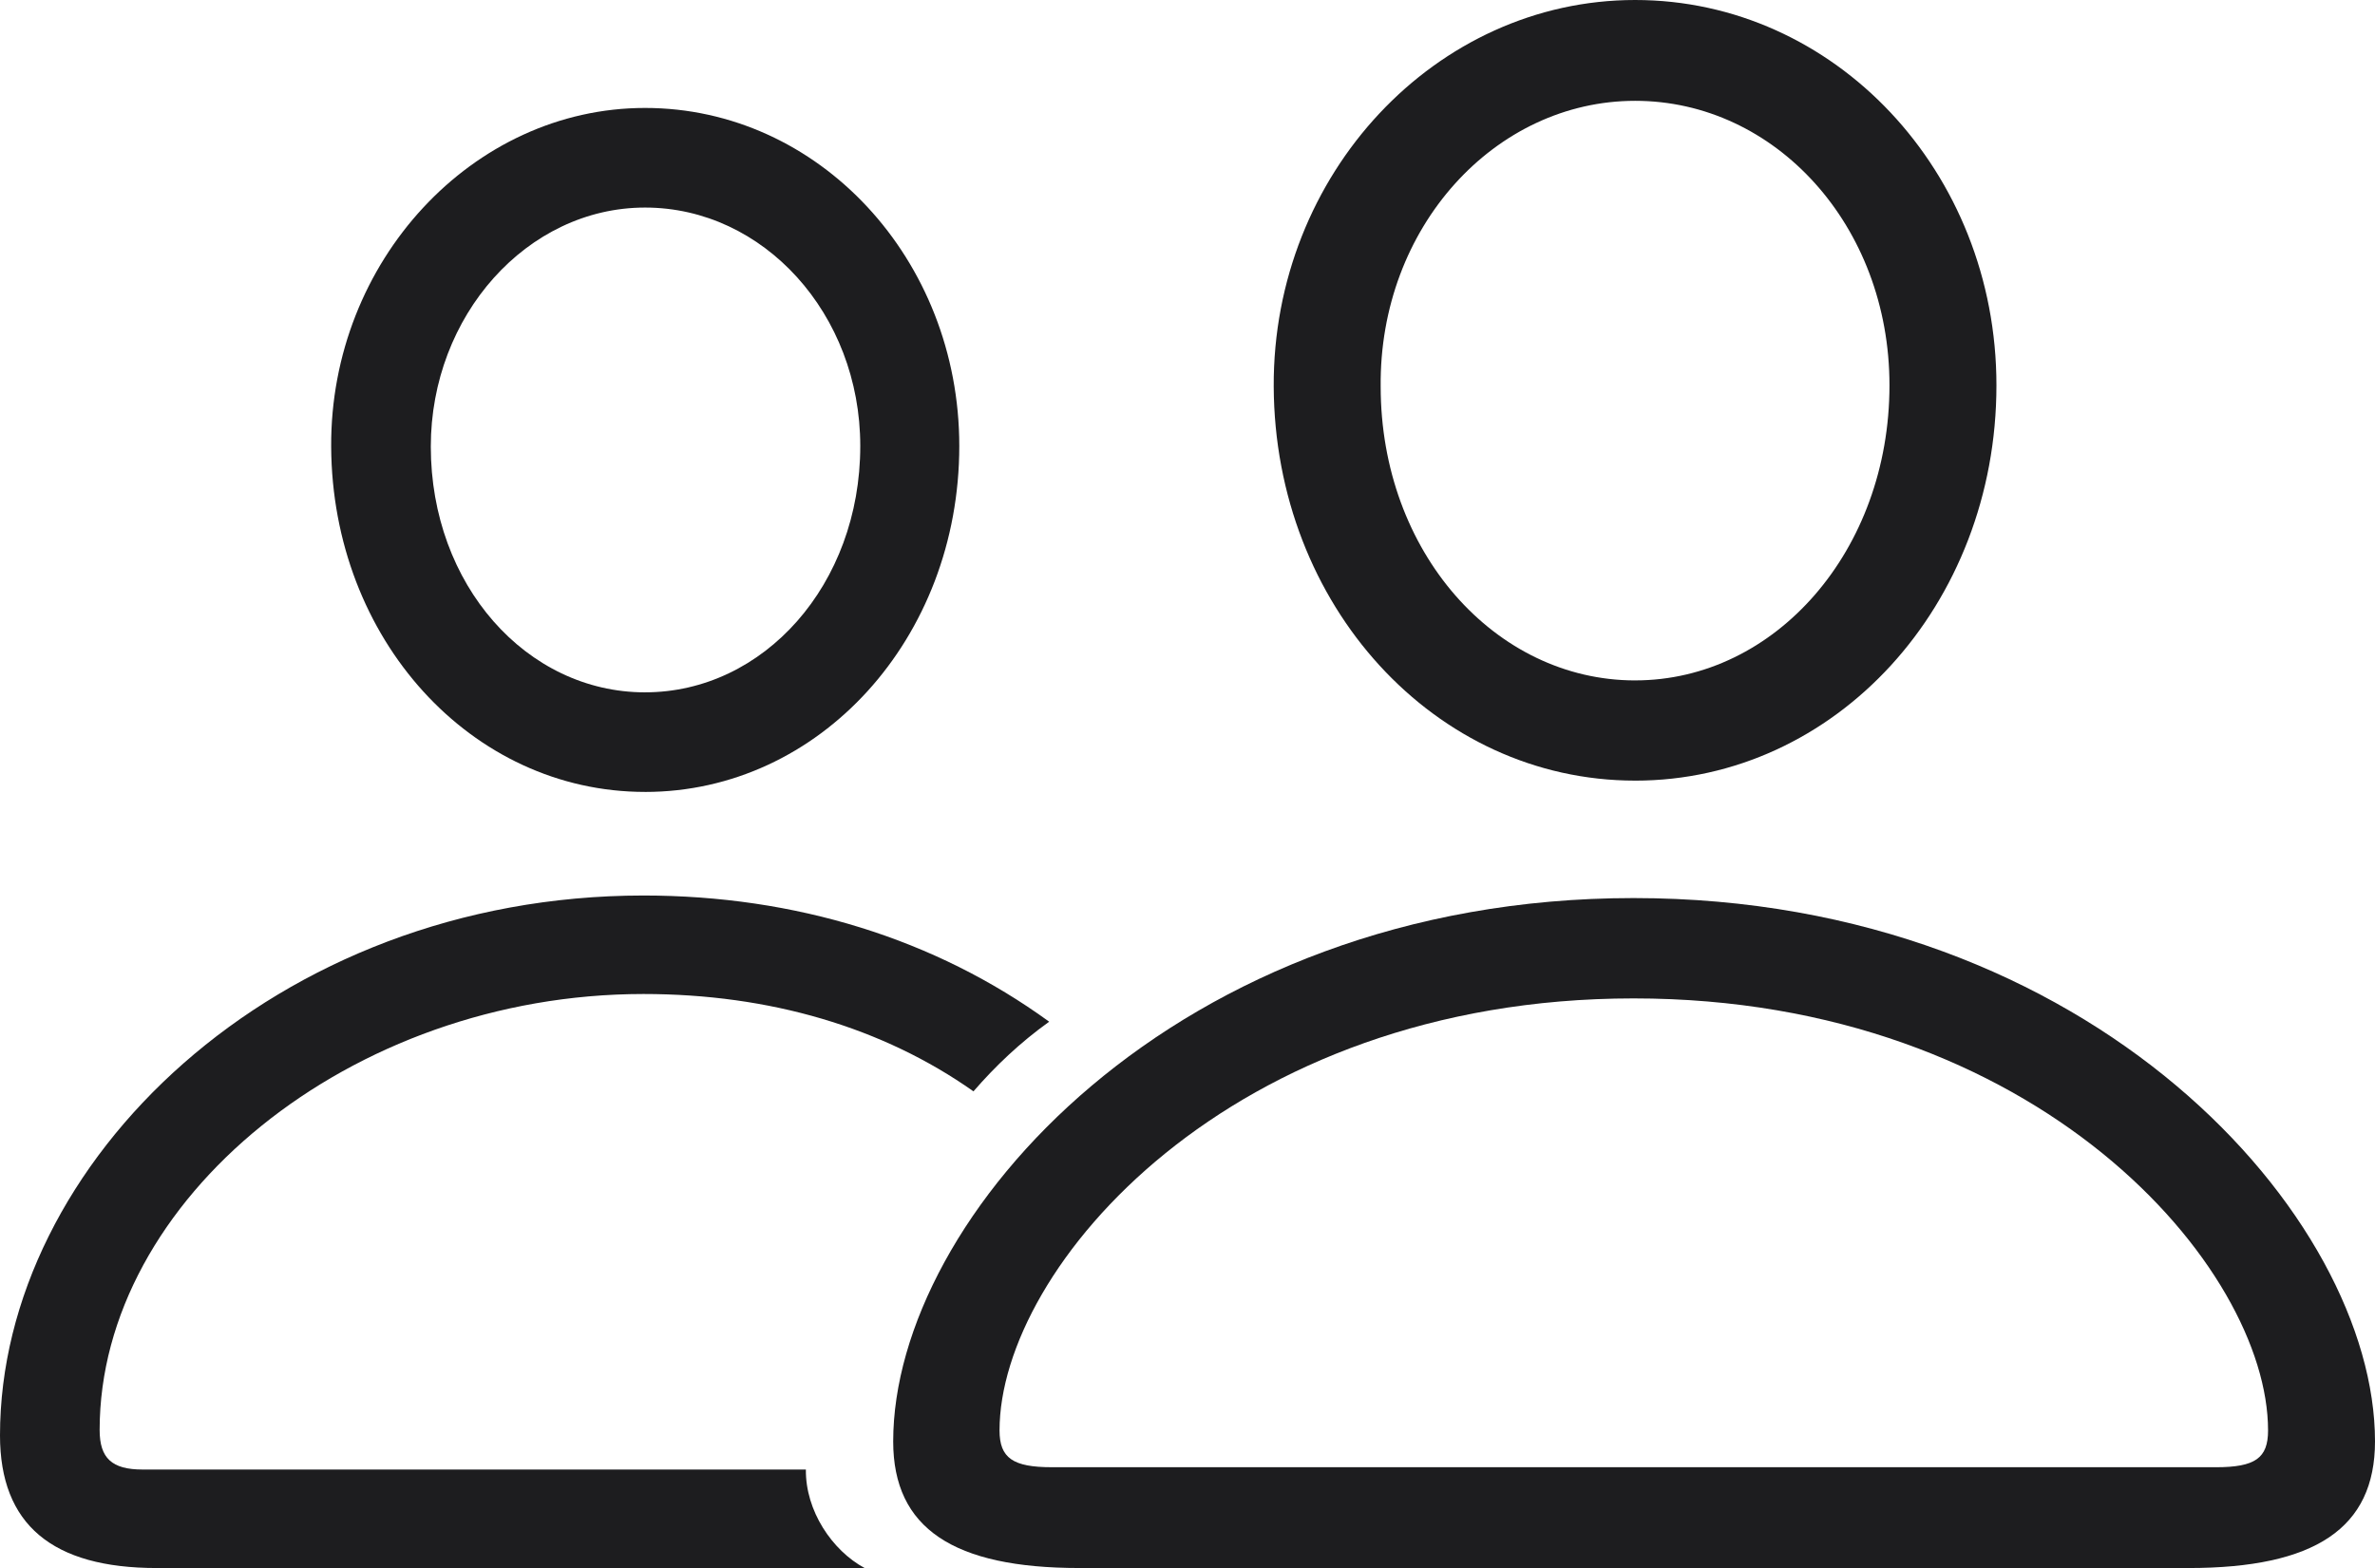
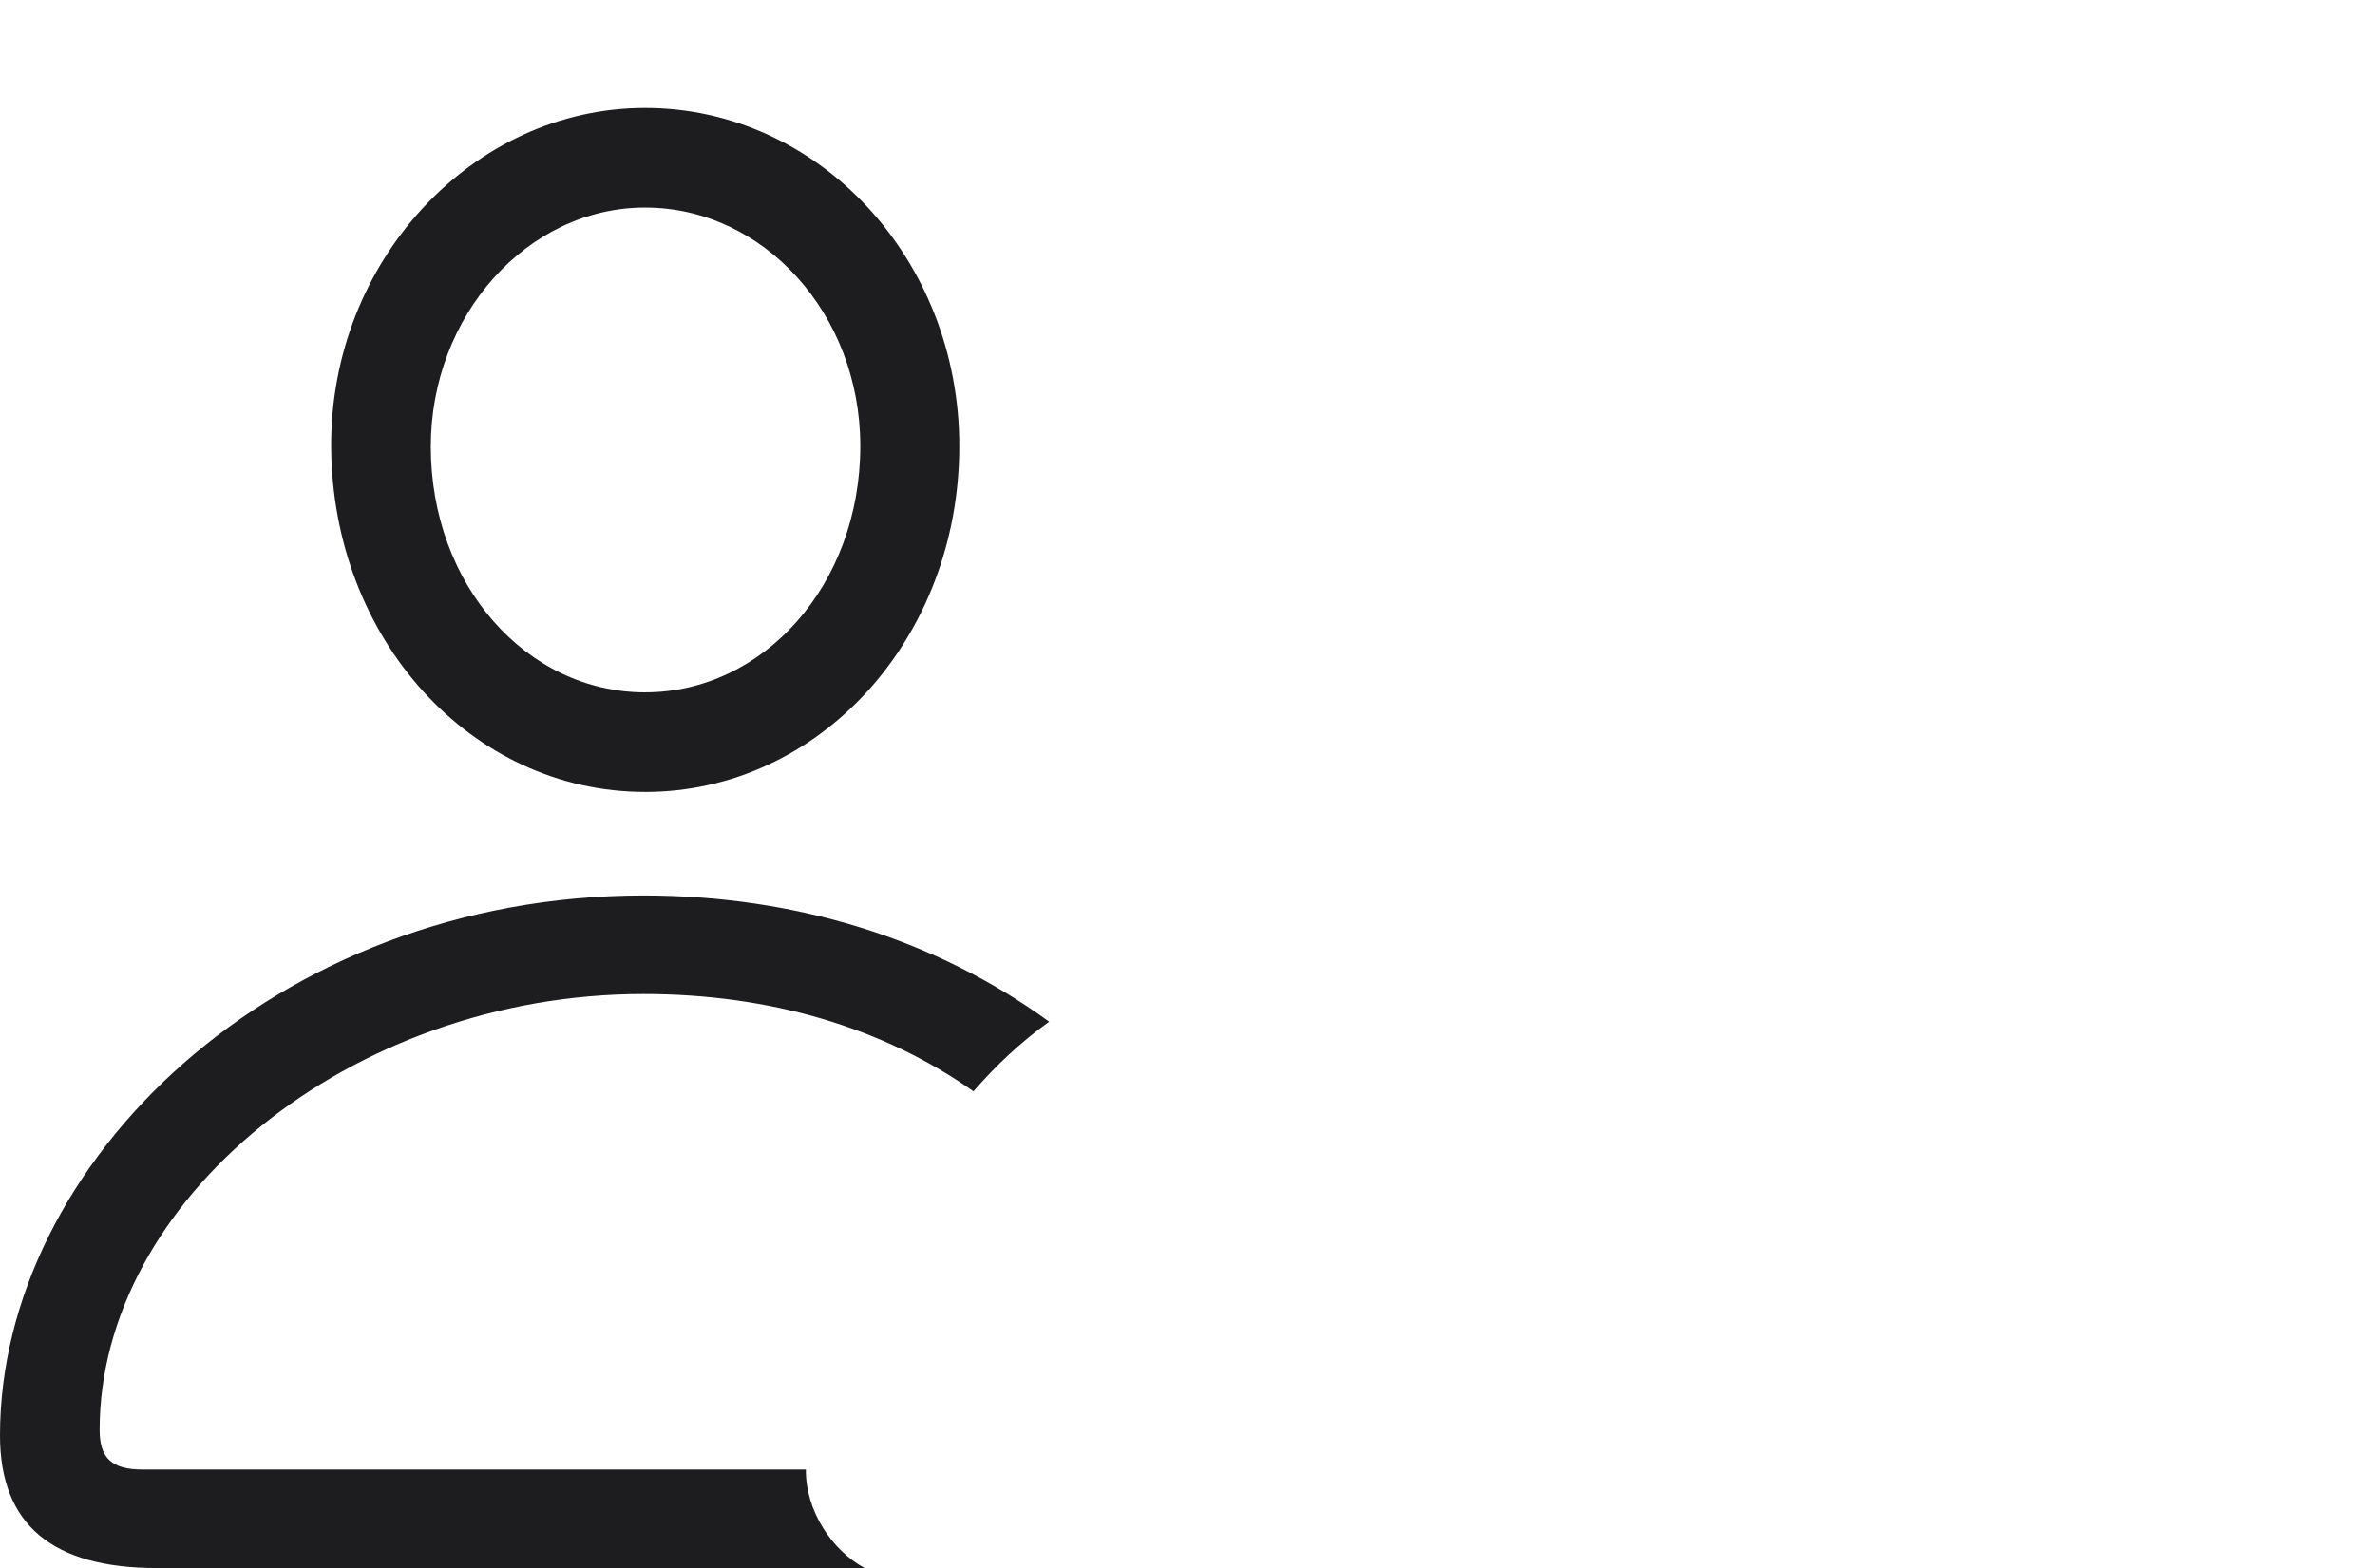
<svg xmlns="http://www.w3.org/2000/svg" viewBox="0 0 134.891 89.084">
-   <path d="M61.303 89.084H124.29C131.464 89.084 134.891 86.834 134.891 81.89 134.891 69.166 118.851 51.021 92.78 51.021 66.77 51.021 50.73 69.166 50.73 81.891 50.73 86.833 54.158 89.083 61.304 89.083ZM92.87 44.35C104.251 44.349 113.39 34.379 113.39 21.89 113.39 9.74 104.182 0 92.87 0 81.557 0 72.287 9.872 72.342 21.96 72.398 34.38 81.482 44.349 92.87 44.349ZM59.737 83.356C57.531 83.356 56.77 82.837 56.77 81.266 56.77 72.014 69.873 56.722 92.78 56.722 115.75 56.721 128.817 72.013 128.817 81.267 128.817 82.837 128.091 83.357 125.857 83.357ZM92.87 38.656C84.903 38.655 78.417 31.338 78.417 21.96 78.327 12.913 84.909 5.728 92.869 5.728S107.315 12.816 107.315 21.89C107.315 31.27 100.836 38.655 92.87 38.655Z" fill="#1D1D1F" />
  <path d="M36.636 44.992C46.543 44.992 54.484 36.269 54.484 25.338 54.484 14.725 46.508 6.133 36.636 6.133 26.833 6.133 18.754 14.856 18.809 25.373 18.864 36.302 26.757 44.991 36.636 44.991ZM8.904 89.084H49.108C47.26 88.087 45.743 85.83 45.771 83.488H8.101C6.357 83.488 5.659 82.85 5.659 81.239 5.659 68.192 19.87 56.472 36.546 56.472 43.723 56.472 50.146 58.375 55.289 62.002 56.535 60.566 57.928 59.237 59.589 58.045 53.11 53.333 45.158 50.876 36.547 50.876 15.619 50.876 0 66.07 0 81.55 0 86.612 2.97 89.084 8.904 89.084ZM36.636 39.334C29.901 39.333 24.468 33.22 24.468 25.371 24.468 17.932 29.943 11.792 36.636 11.792 43.364 11.792 48.86 17.834 48.86 25.338 48.86 33.22 43.37 39.333 36.636 39.333Z" fill="#1D1D1F" />
</svg>